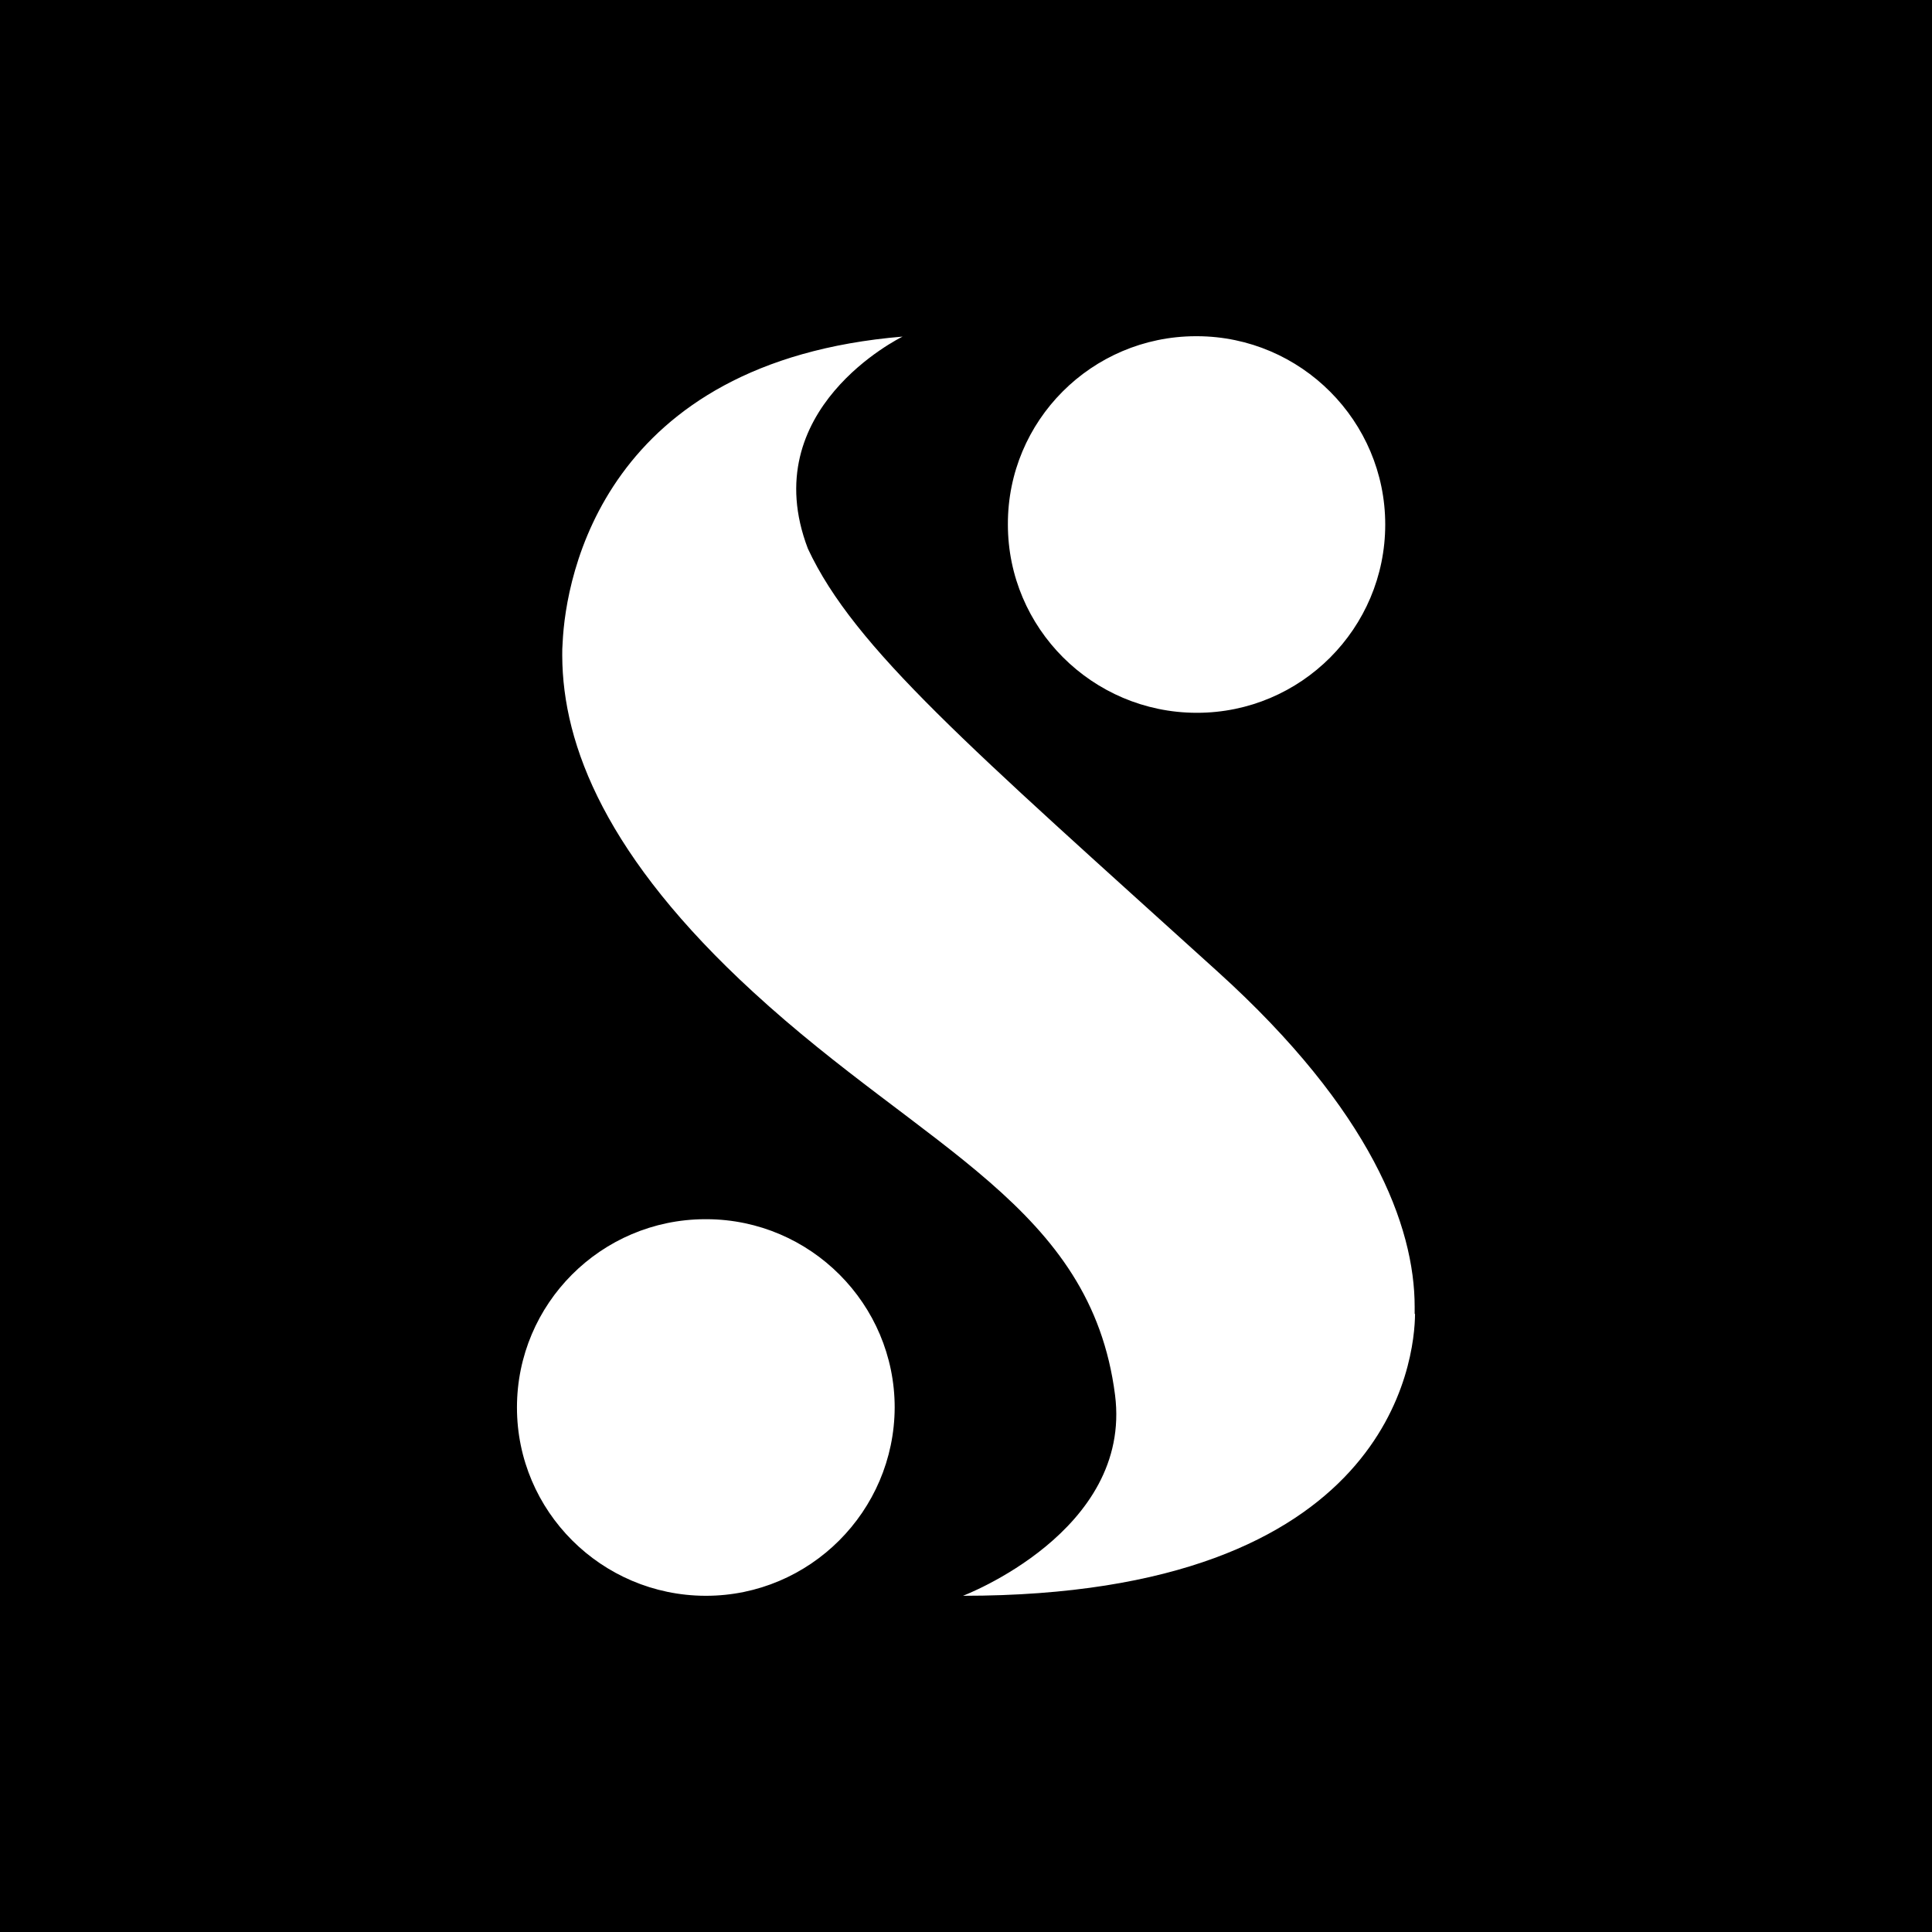
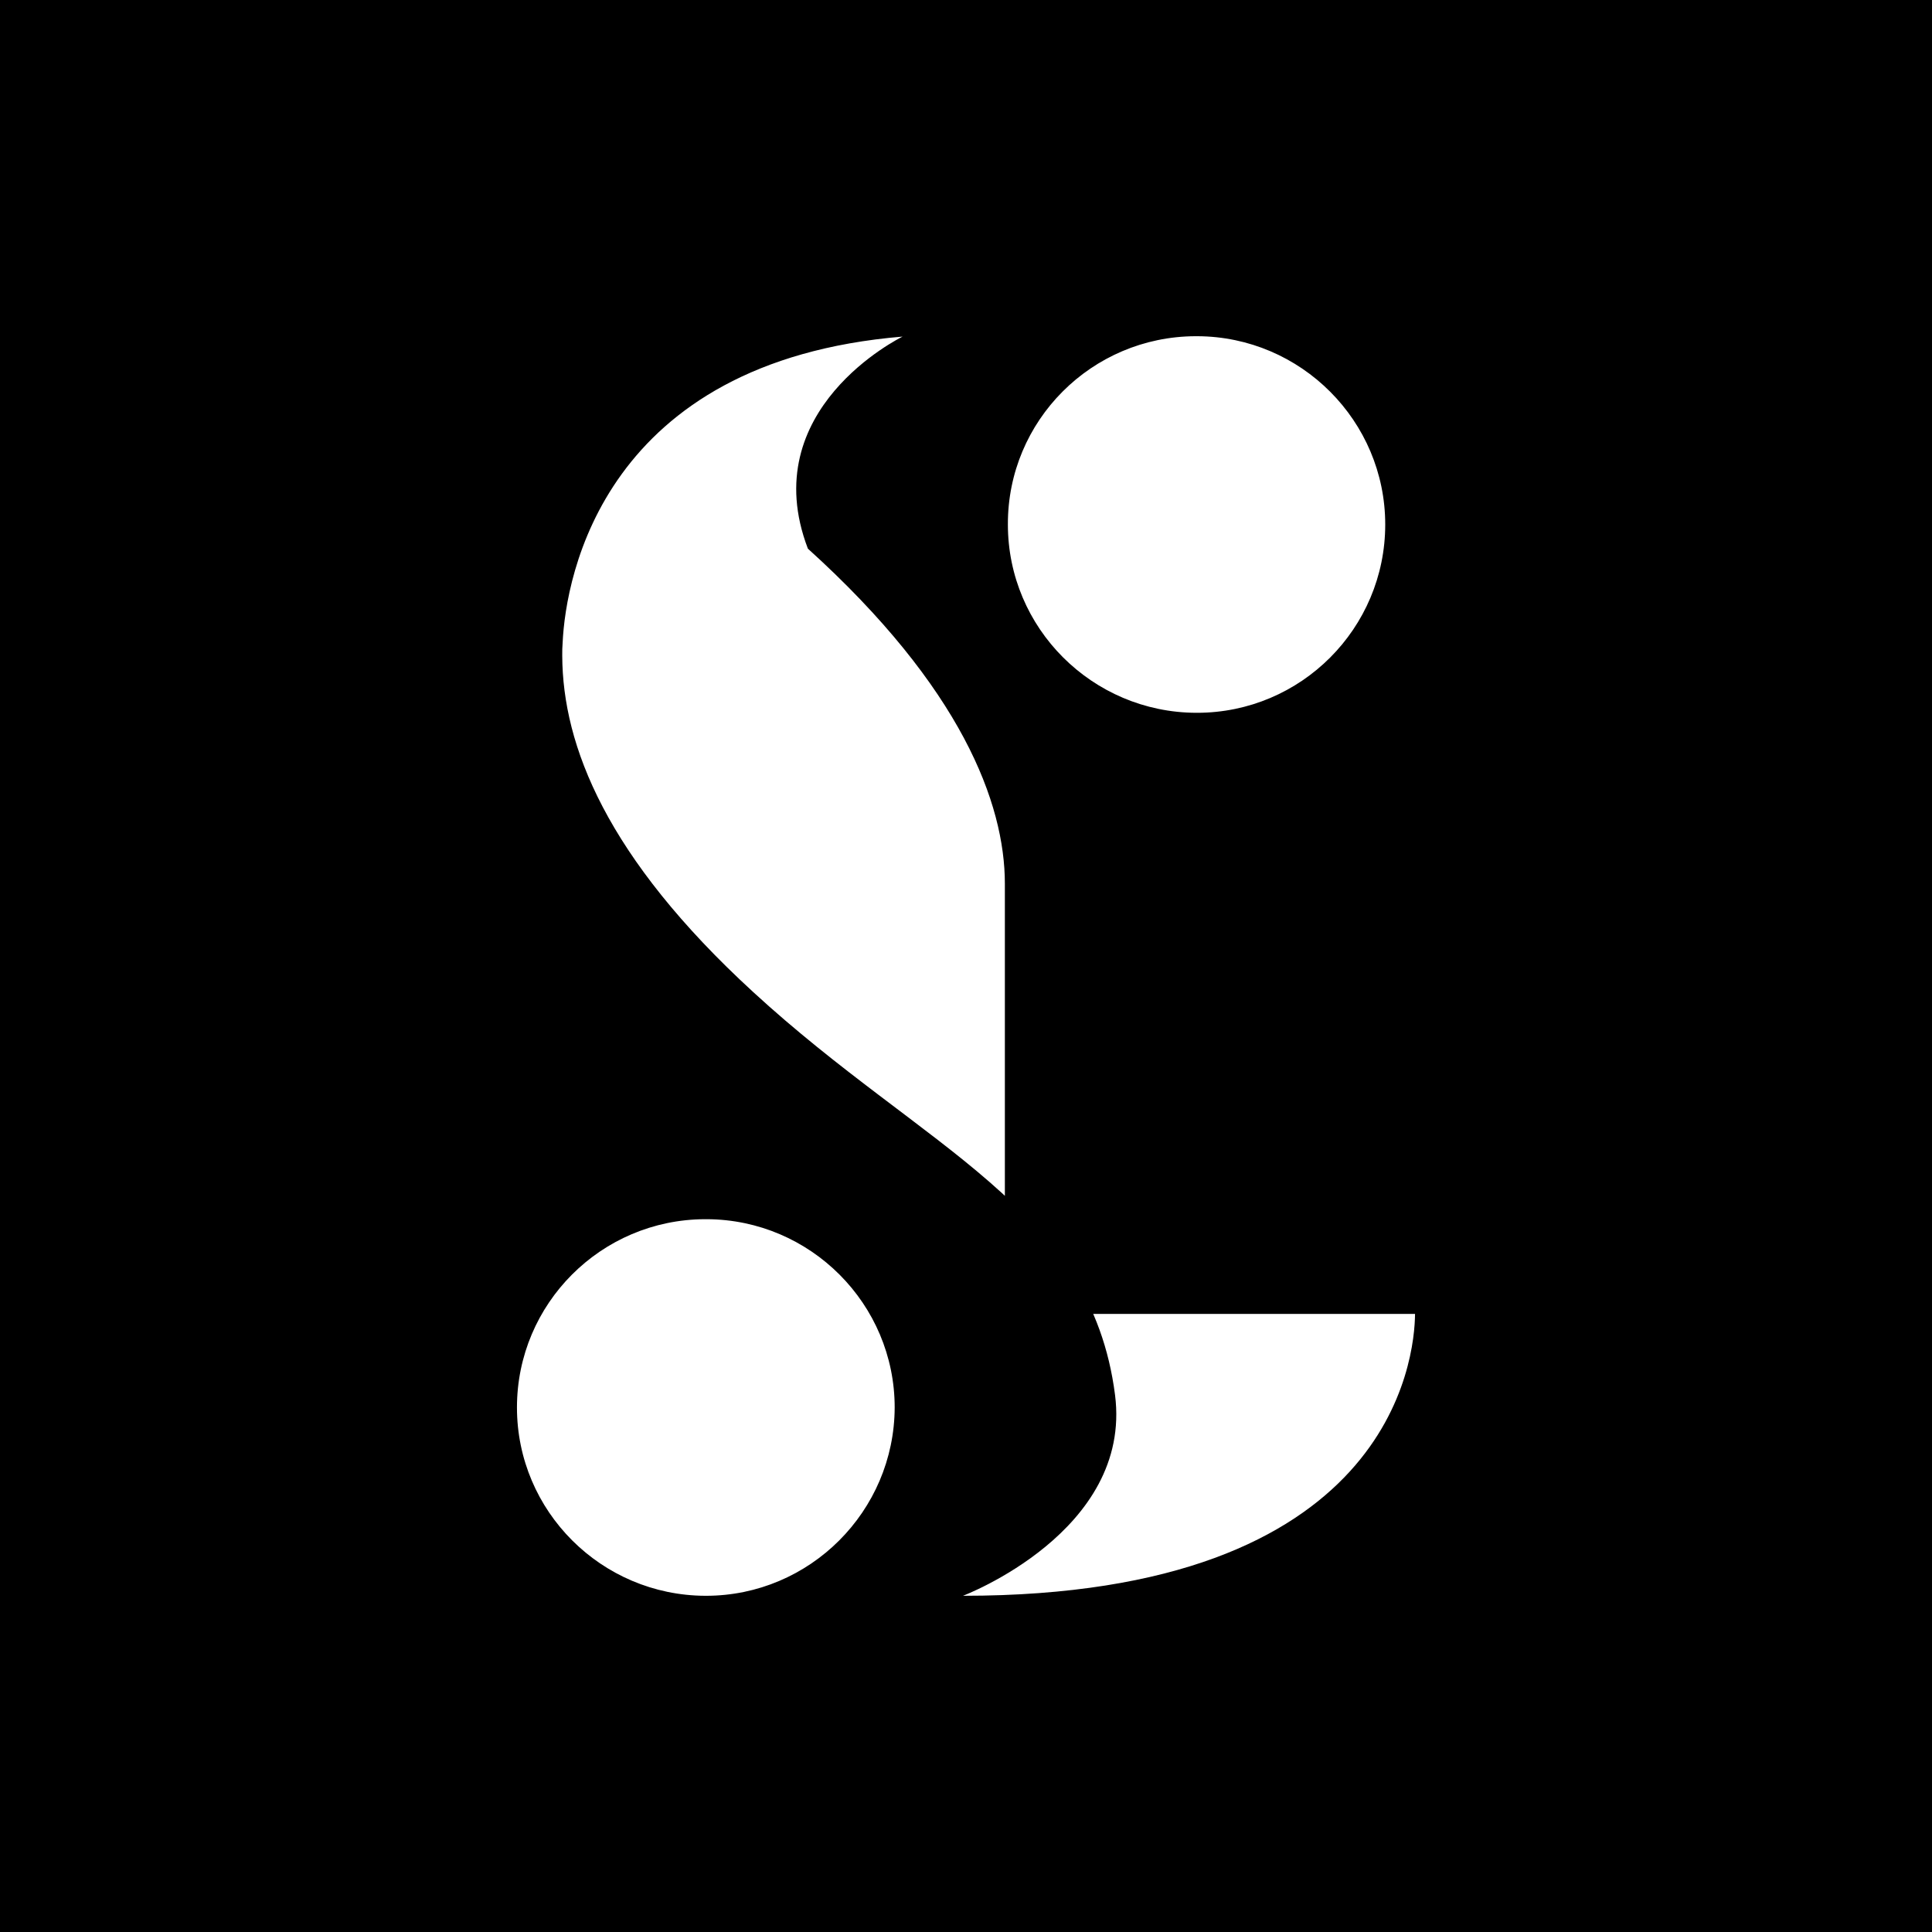
<svg xmlns="http://www.w3.org/2000/svg" version="1.1" fill="none" width="100%" height="100%" viewBox="0 0 512 512" xml:space="preserve">
-   <path fill="#000000" d="M0,0v512h512V0H0z M316.8,89.1h0.5c27.5,0.1,49.8,22.5,49.8,49.9c0,27.5-22.3,49.9-49.9,49.9h-0.2 c-27.5-0.1-49.9-22.4-49.9-49.9C267,111.5,289.3,89.2,316.8,89.1z M187.1,422.9h-0.2c-27.5-0.1-49.9-22.4-49.9-49.9 c0-27.5,22.3-49.8,49.8-49.9h0.5c27.5,0.1,49.8,22.5,49.8,49.9C237,400.5,214.6,422.9,187.1,422.9z M375,348.2 c-0.1,11.8-6.1,74.7-119.8,74.7c0,0,44.9-17,40.3-53.2c-6.4-50-50.4-65-95.9-106.8c-38.9-35.7-50.5-65.3-50.6-89.1 c0-0.1,0-0.2,0-0.3c0-1,0-2,0.1-3.1c0.8-17.8,11-74.6,90.1-81.2h0c-0.6,0.3-39.2,19.3-25.1,56.2c12.3,26.4,42.9,52.6,108.6,112.1 c40.7,36.8,52.2,67.5,52.2,88.8c0,0,0,0.4,0,1.1V348.2z" />
+   <path fill="#000000" d="M0,0v512h512V0H0z M316.8,89.1h0.5c27.5,0.1,49.8,22.5,49.8,49.9c0,27.5-22.3,49.9-49.9,49.9h-0.2 c-27.5-0.1-49.9-22.4-49.9-49.9C267,111.5,289.3,89.2,316.8,89.1z M187.1,422.9h-0.2c-27.5-0.1-49.9-22.4-49.9-49.9 c0-27.5,22.3-49.8,49.8-49.9h0.5c27.5,0.1,49.8,22.5,49.8,49.9C237,400.5,214.6,422.9,187.1,422.9z M375,348.2 c-0.1,11.8-6.1,74.7-119.8,74.7c0,0,44.9-17,40.3-53.2c-6.4-50-50.4-65-95.9-106.8c-38.9-35.7-50.5-65.3-50.6-89.1 c0-0.1,0-0.2,0-0.3c0-1,0-2,0.1-3.1c0.8-17.8,11-74.6,90.1-81.2h0c-0.6,0.3-39.2,19.3-25.1,56.2c40.7,36.8,52.2,67.5,52.2,88.8c0,0,0,0.4,0,1.1V348.2z" />
</svg>